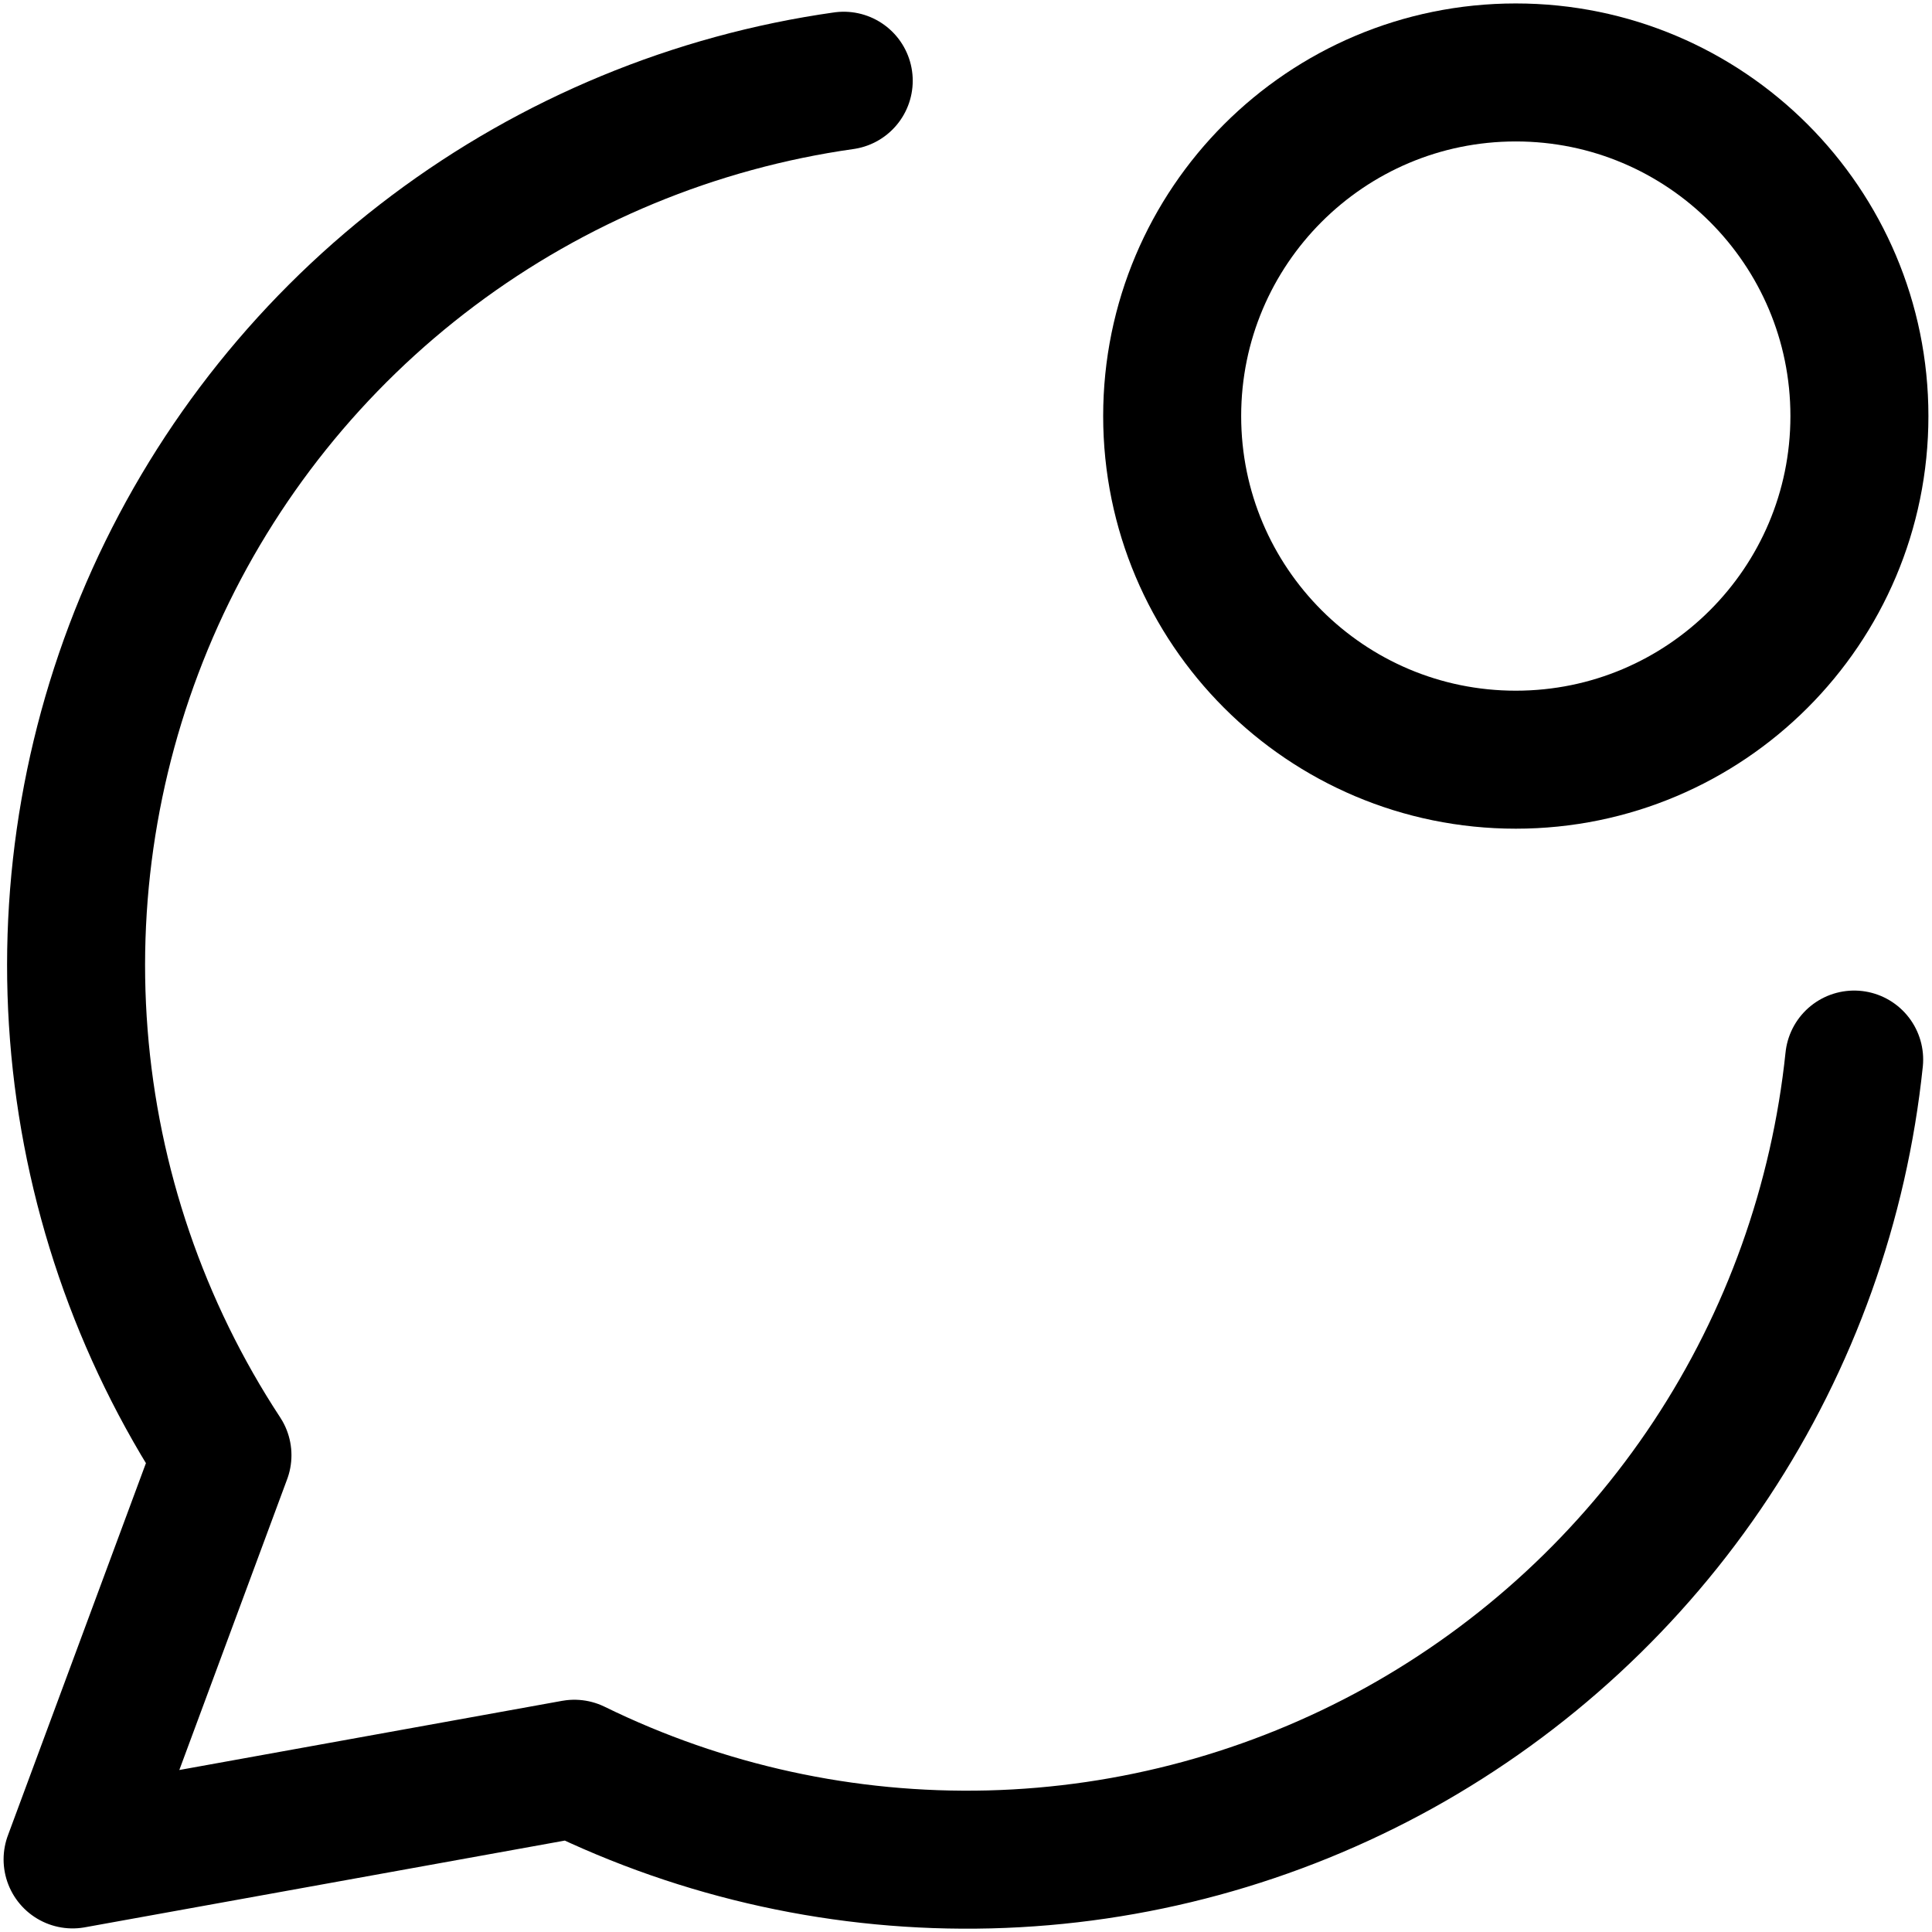
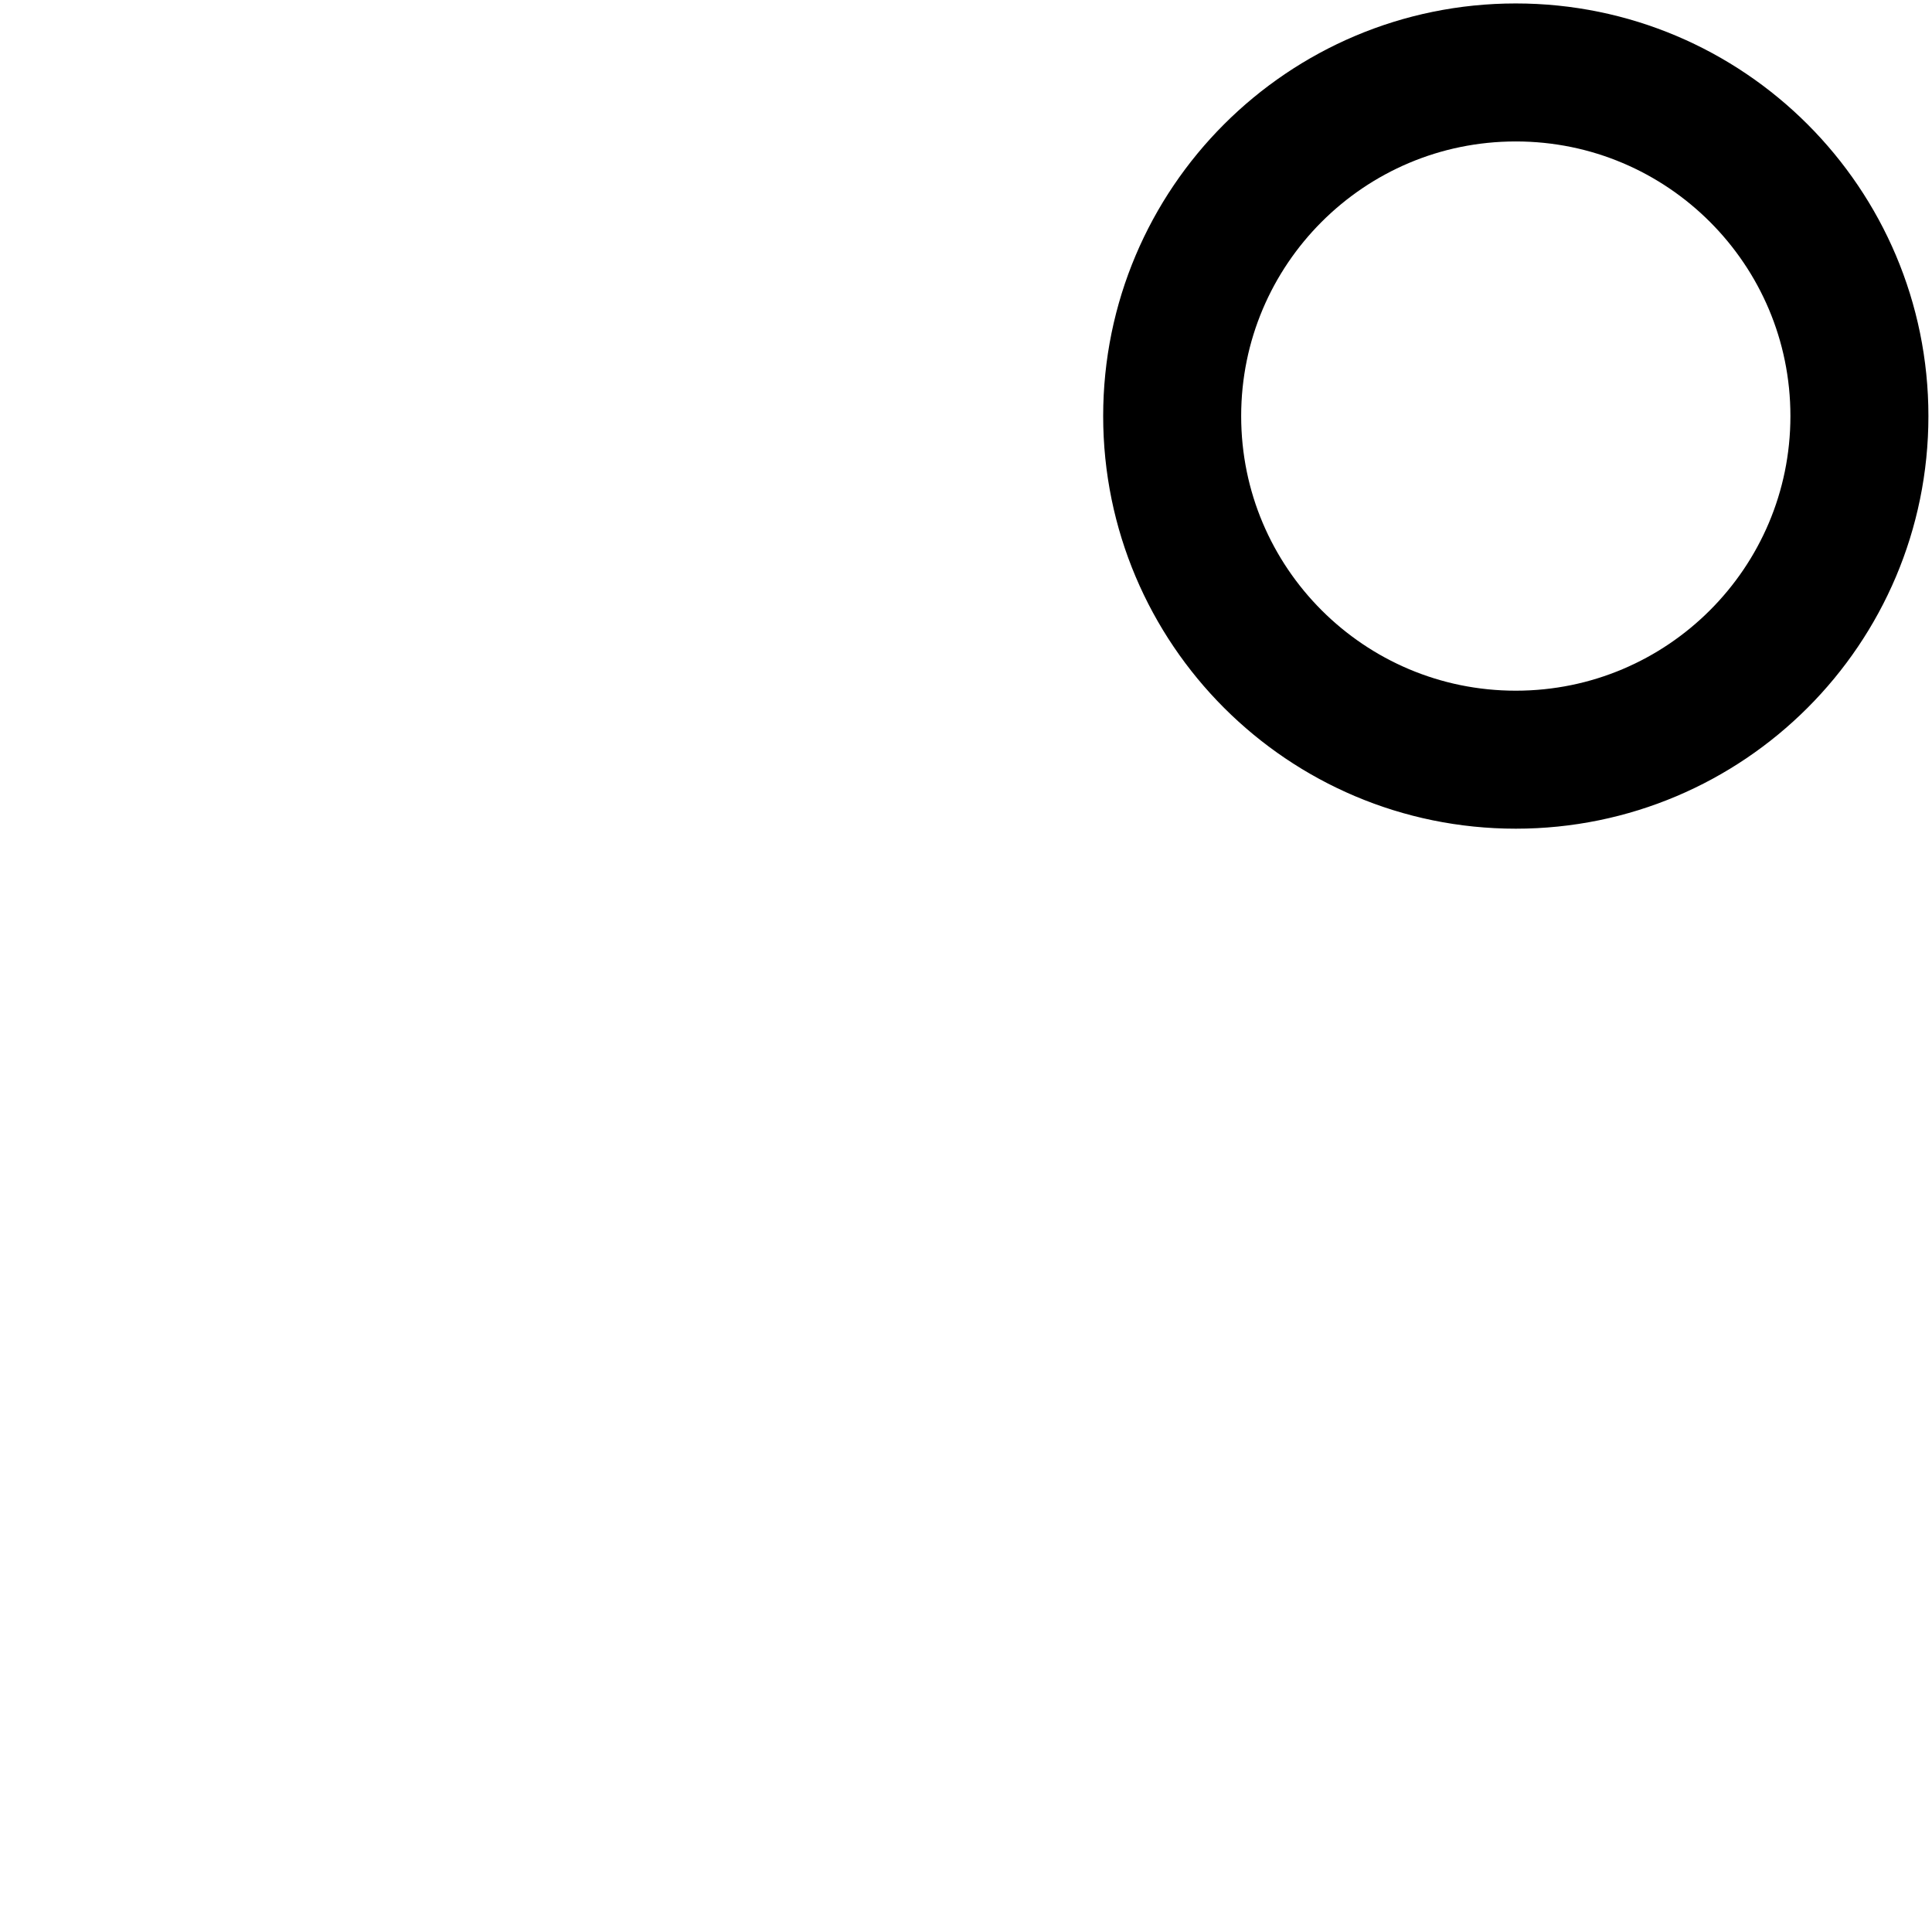
<svg xmlns="http://www.w3.org/2000/svg" fill="none" viewBox="0 0 14 14" id="Chat-Bubble-Oval-Notification--Streamline-Core">
  <desc>Chat Bubble Oval Notification Streamline Icon: https://streamlinehq.com</desc>
  <g id="chat-bubble-oval-notification--messages-message-bubble-chat-oval-notify-ping">
-     <path id="Vector" stroke="#000000" stroke-linecap="round" stroke-linejoin="round" d="M6.114 0.585C5.034 0.738 4.011 1.162 3.139 1.816c-0.872 0.654 -1.565 1.518 -2.014 2.512C0.677 5.322 0.486 6.412 0.571 7.499c0.085 1.087 0.443 2.135 1.041 3.046L0.526 13.474l3.636 -0.657c0.935 0.458 1.966 0.683 3.007 0.657 1.041 -0.026 2.059 -0.304 2.97 -0.808 0.91 -0.505 1.686 -1.222 2.26 -2.09 0.574 -0.868 0.929 -1.863 1.037 -2.898" stroke-width="1" />
-     <path id="Vector_2" stroke="#000000" stroke-linecap="round" stroke-linejoin="round" d="M10.984 5.505c1.375 0 2.49 -1.115 2.49 -2.49 0 -1.375 -1.115 -2.49 -2.49 -2.49 -1.375 0 -2.49 1.115 -2.49 2.49 0 1.375 1.115 2.49 2.49 2.49Z" stroke-width="1" />
+     <path id="Vector_2" stroke="#000000" stroke-linecap="round" stroke-linejoin="round" d="M10.984 5.505c1.375 0 2.49 -1.115 2.49 -2.49 0 -1.375 -1.115 -2.49 -2.49 -2.49 -1.375 0 -2.49 1.115 -2.49 2.49 0 1.375 1.115 2.49 2.49 2.49" stroke-width="1" />
  </g>
</svg>